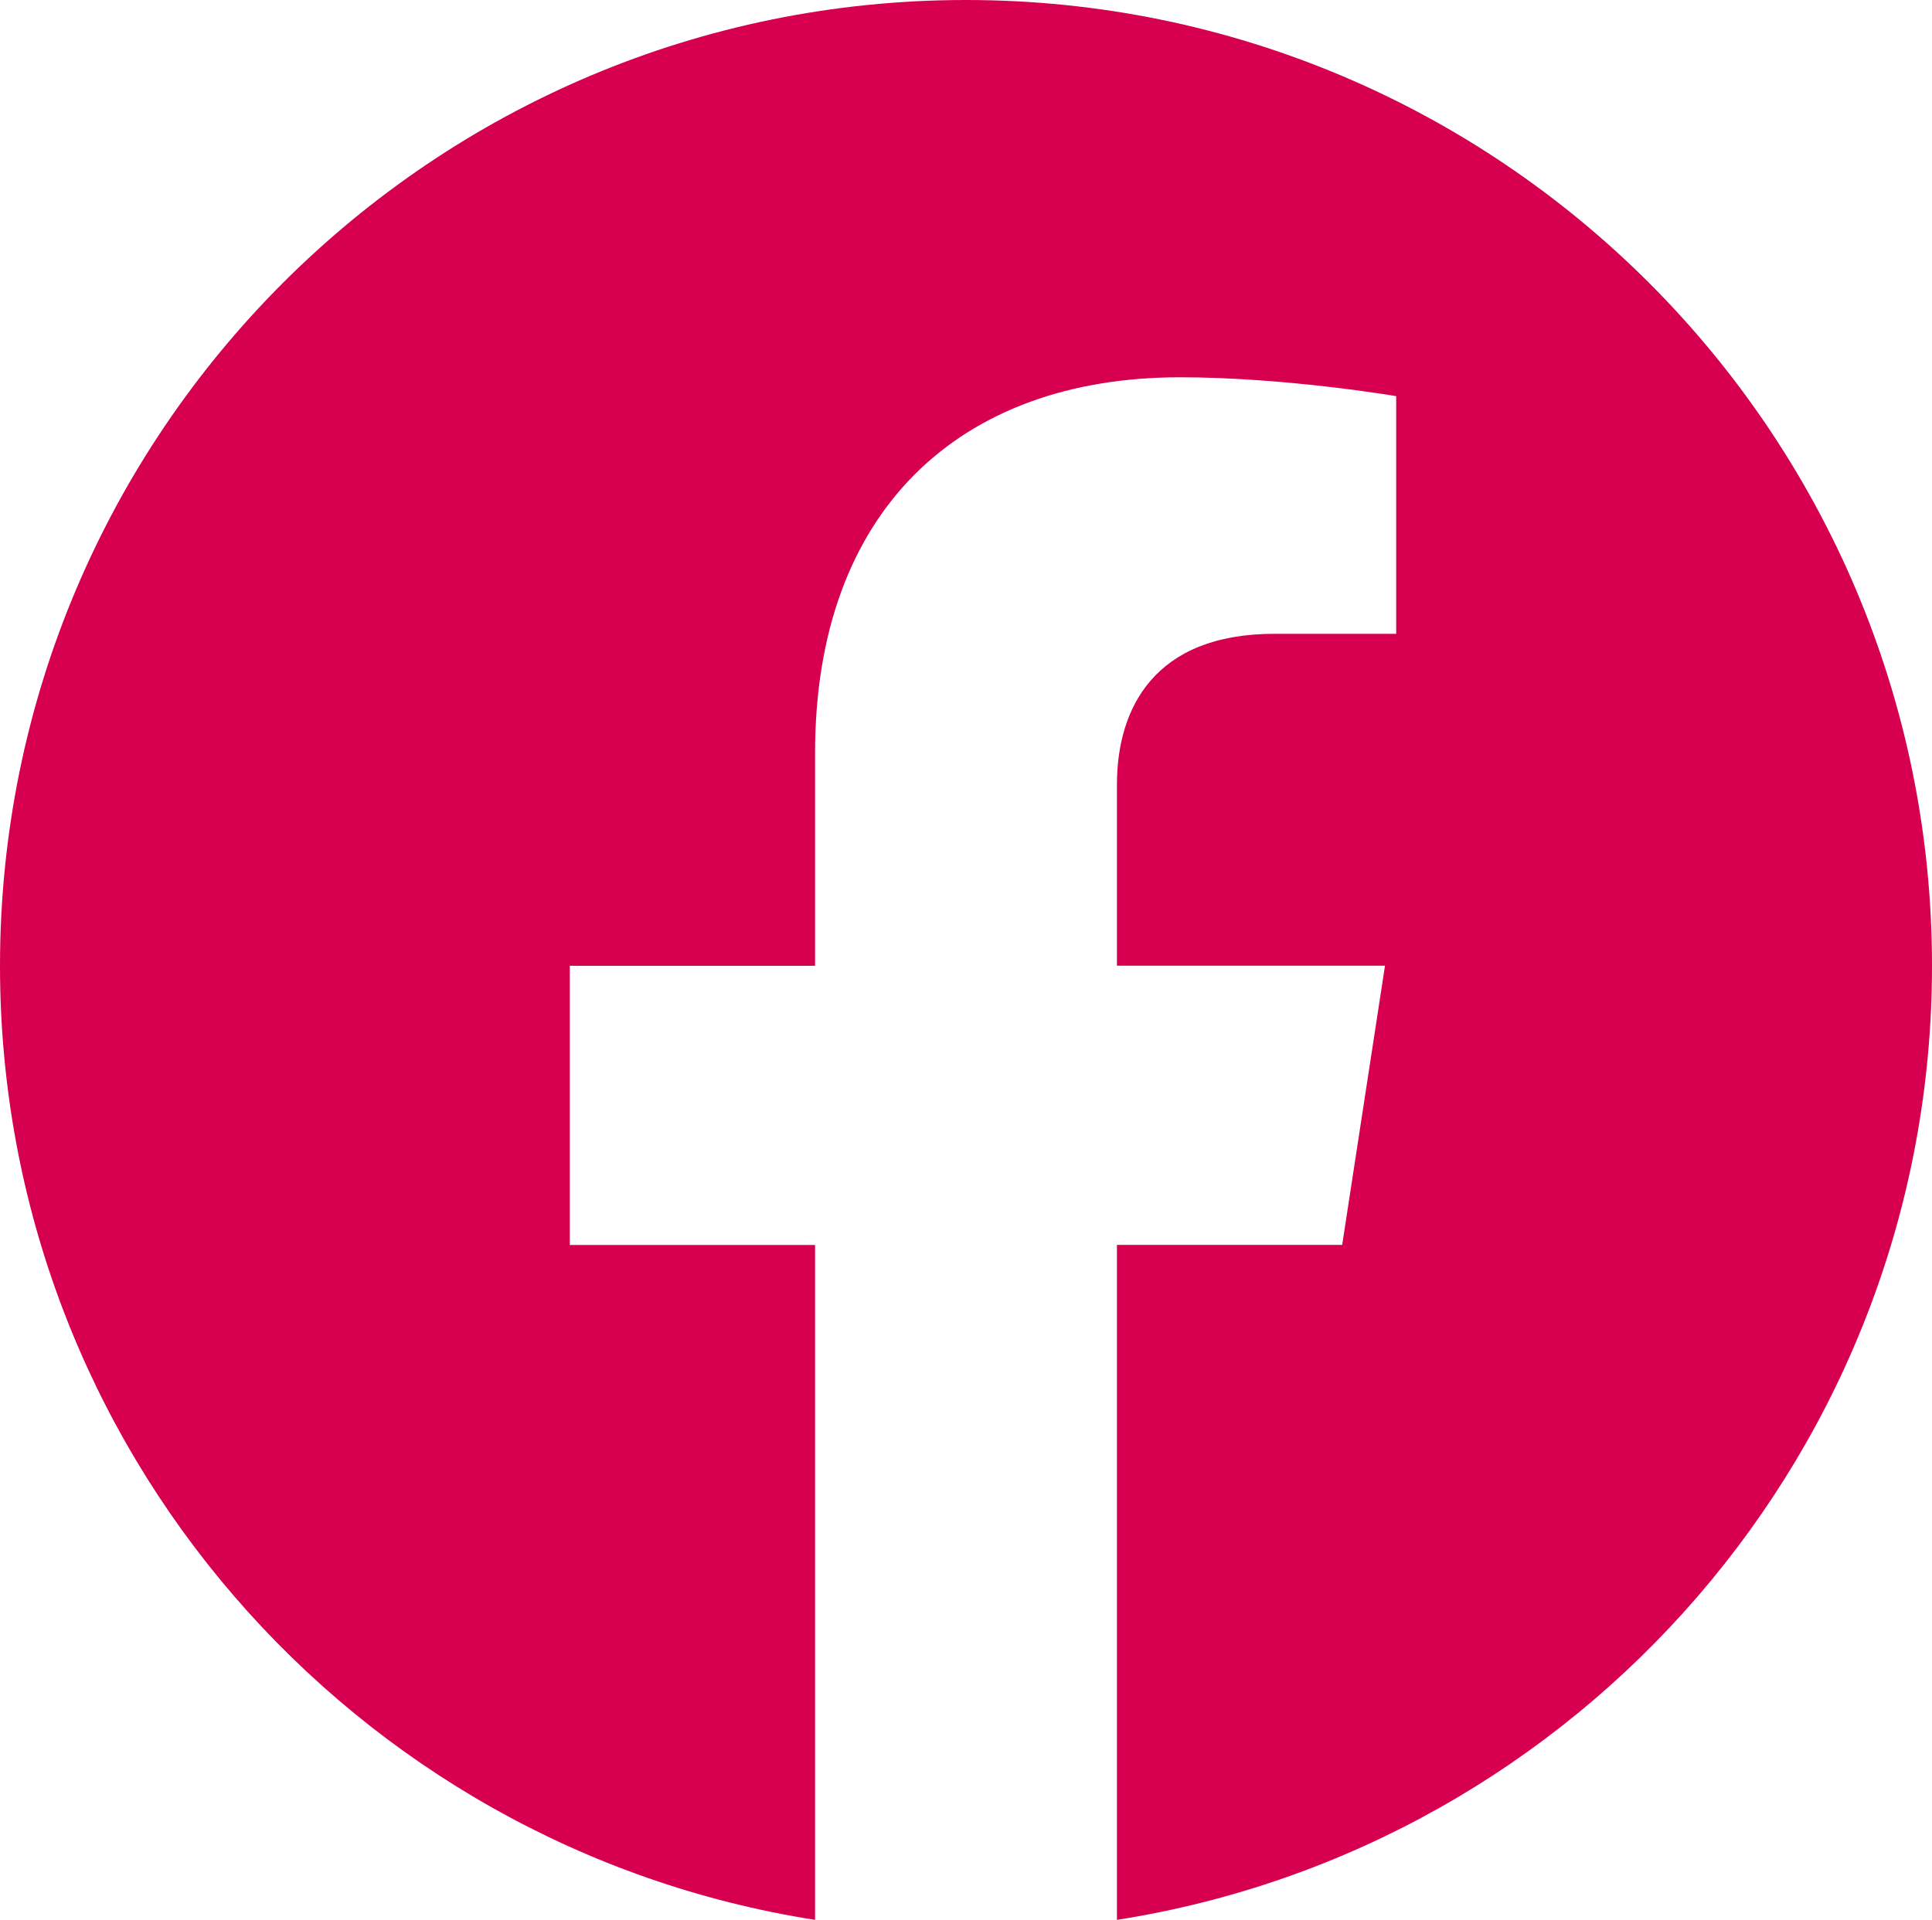
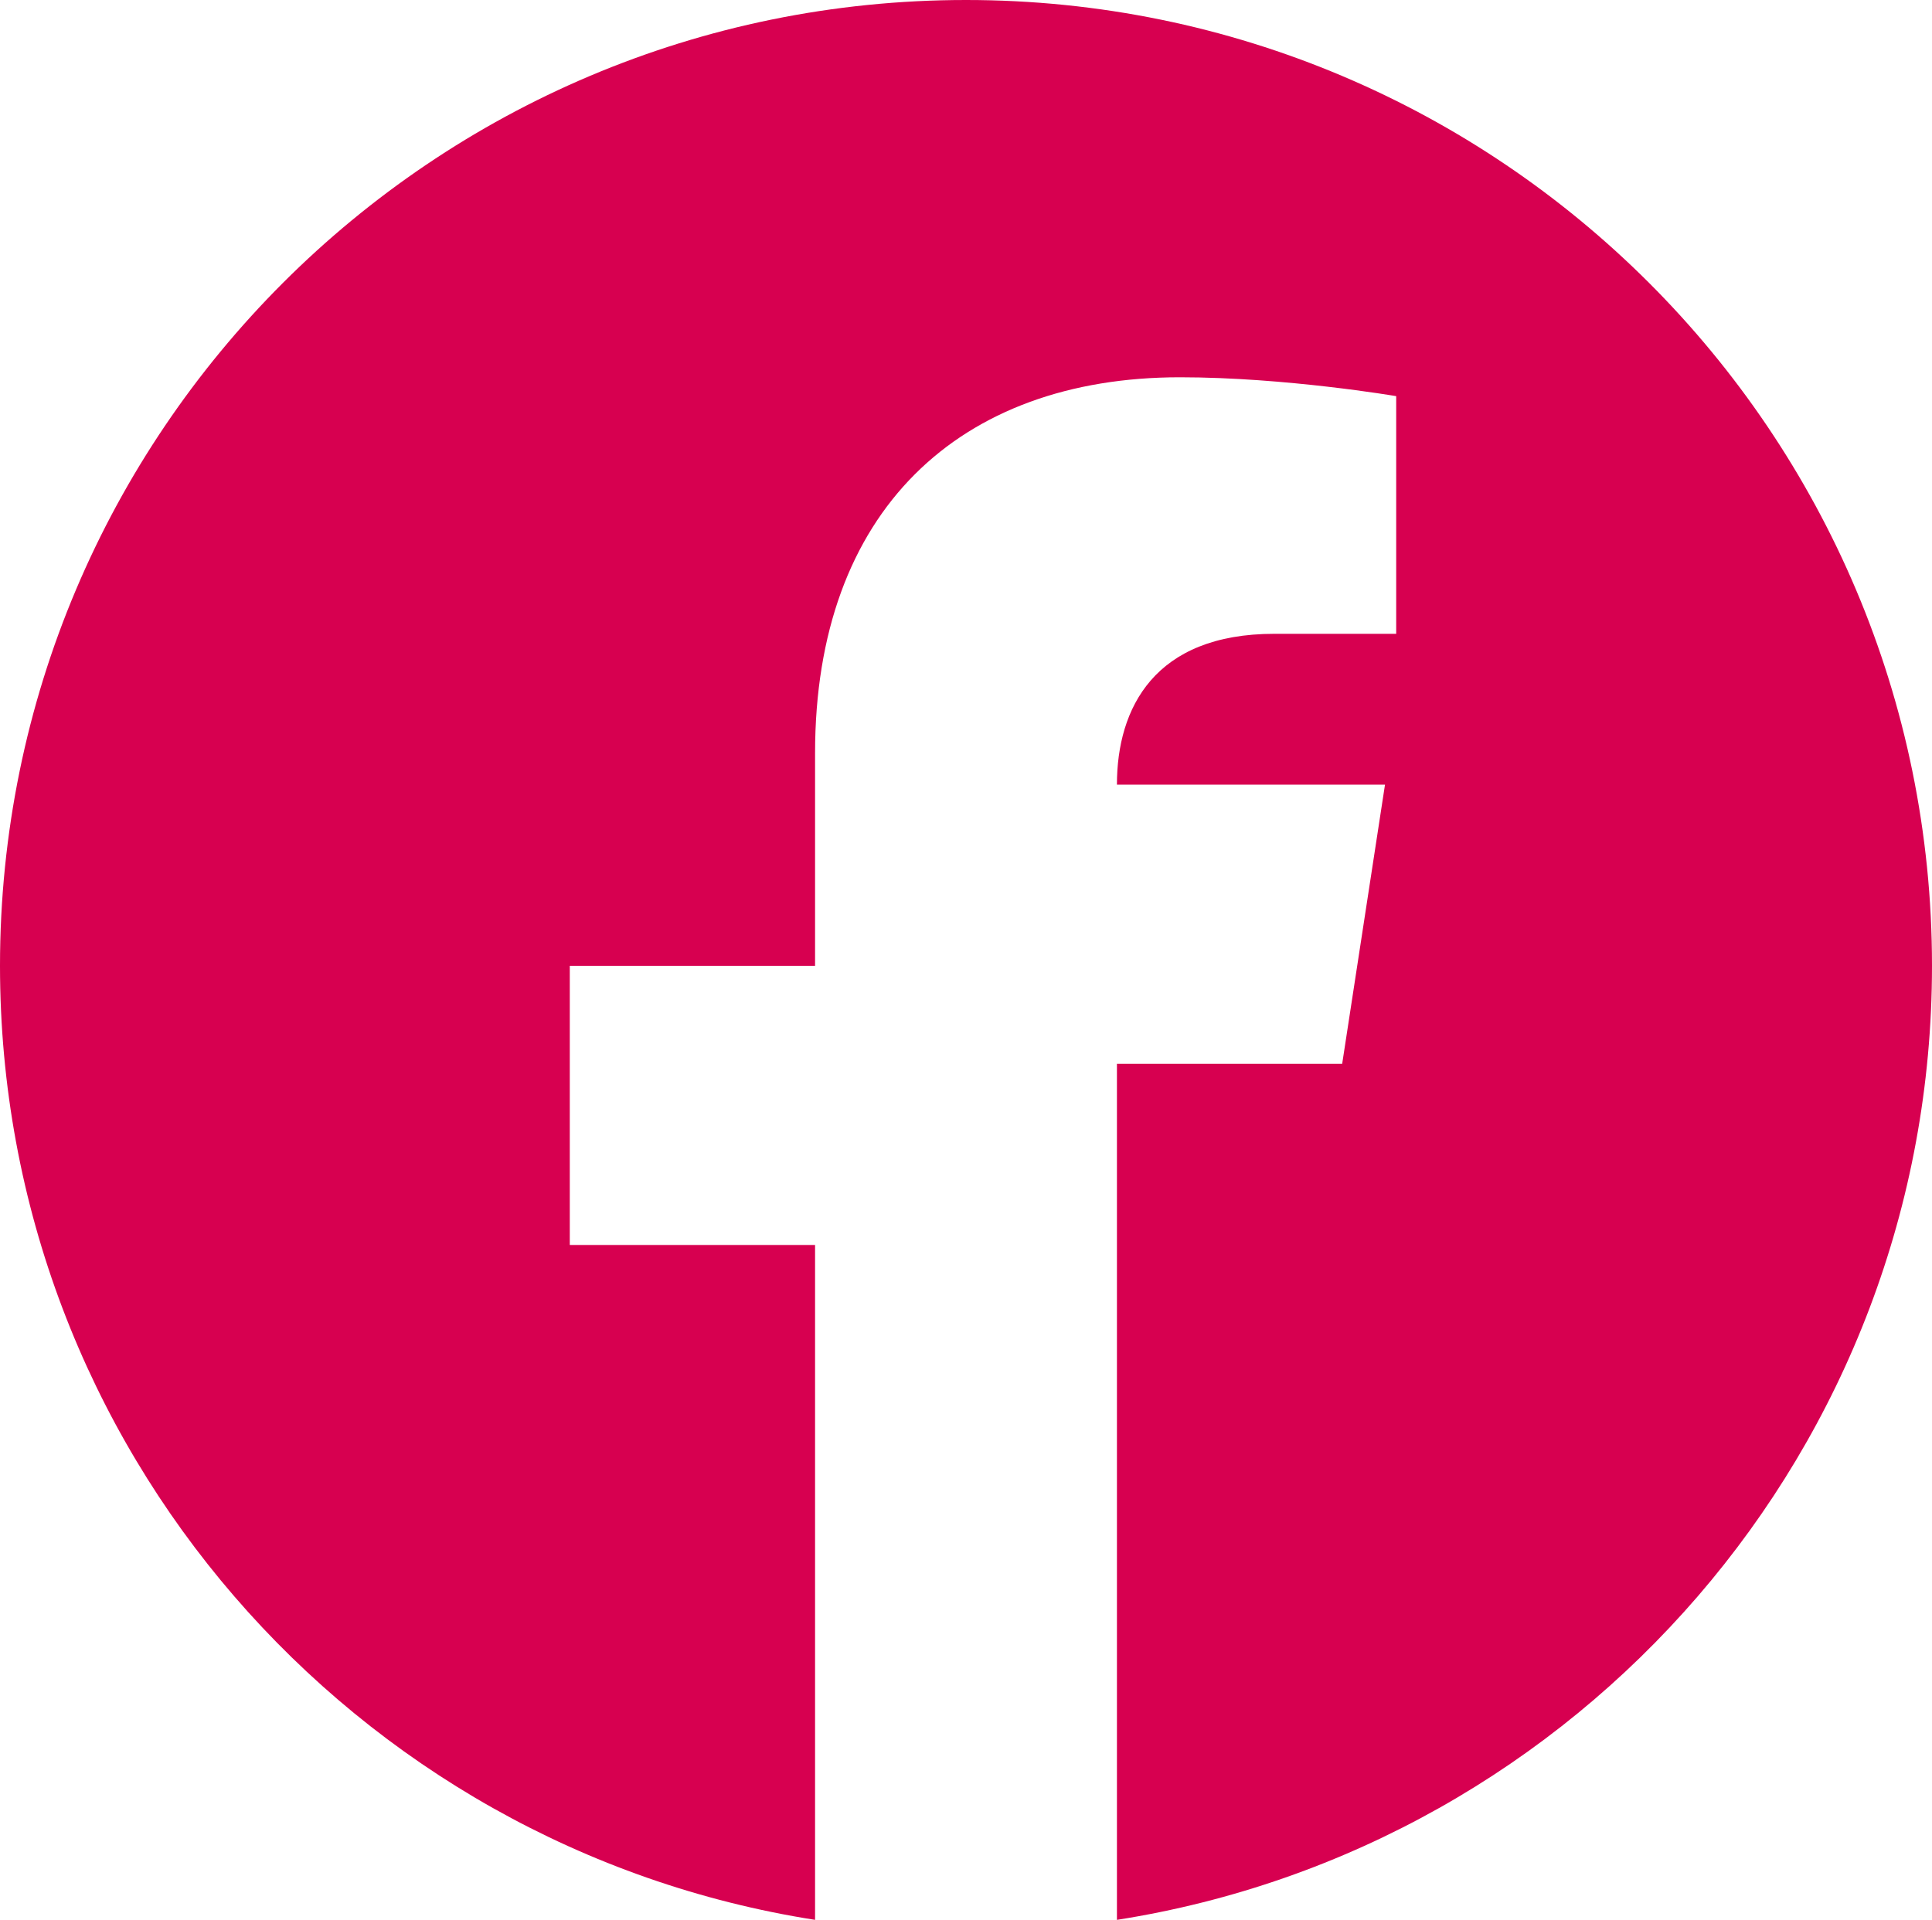
<svg xmlns="http://www.w3.org/2000/svg" viewBox="0 0 533.33 530.09">
  <defs>
    <style>.cls-1{fill:#d70050;}</style>
  </defs>
  <g id="レイヤー_2" data-name="レイヤー 2">
    <g id="レイヤー_1-2" data-name="レイヤー 1">
-       <path class="cls-1" d="M533.33,266.67C533.33,119.39,413.94,0,266.67,0S0,119.39,0,266.67c0,133.1,97.52,243.42,225,263.42V343.75H157.29V266.67H225V207.92c0-66.84,39.81-103.75,100.72-103.75,29.18,0,59.7,5.21,59.7,5.21V175H351.79c-33.13,0-43.46,20.56-43.46,41.64v50h74l-11.82,77.08H308.33V530.09c127.49-20,225-130.32,225-263.42" />
+       <path class="cls-1" d="M533.33,266.67C533.33,119.39,413.94,0,266.67,0S0,119.39,0,266.67c0,133.1,97.52,243.42,225,263.42V343.75H157.29V266.67H225V207.92c0-66.84,39.81-103.75,100.72-103.75,29.18,0,59.7,5.21,59.7,5.21V175H351.79c-33.13,0-43.46,20.56-43.46,41.64h74l-11.82,77.08H308.33V530.09c127.49-20,225-130.32,225-263.42" />
    </g>
  </g>
</svg>